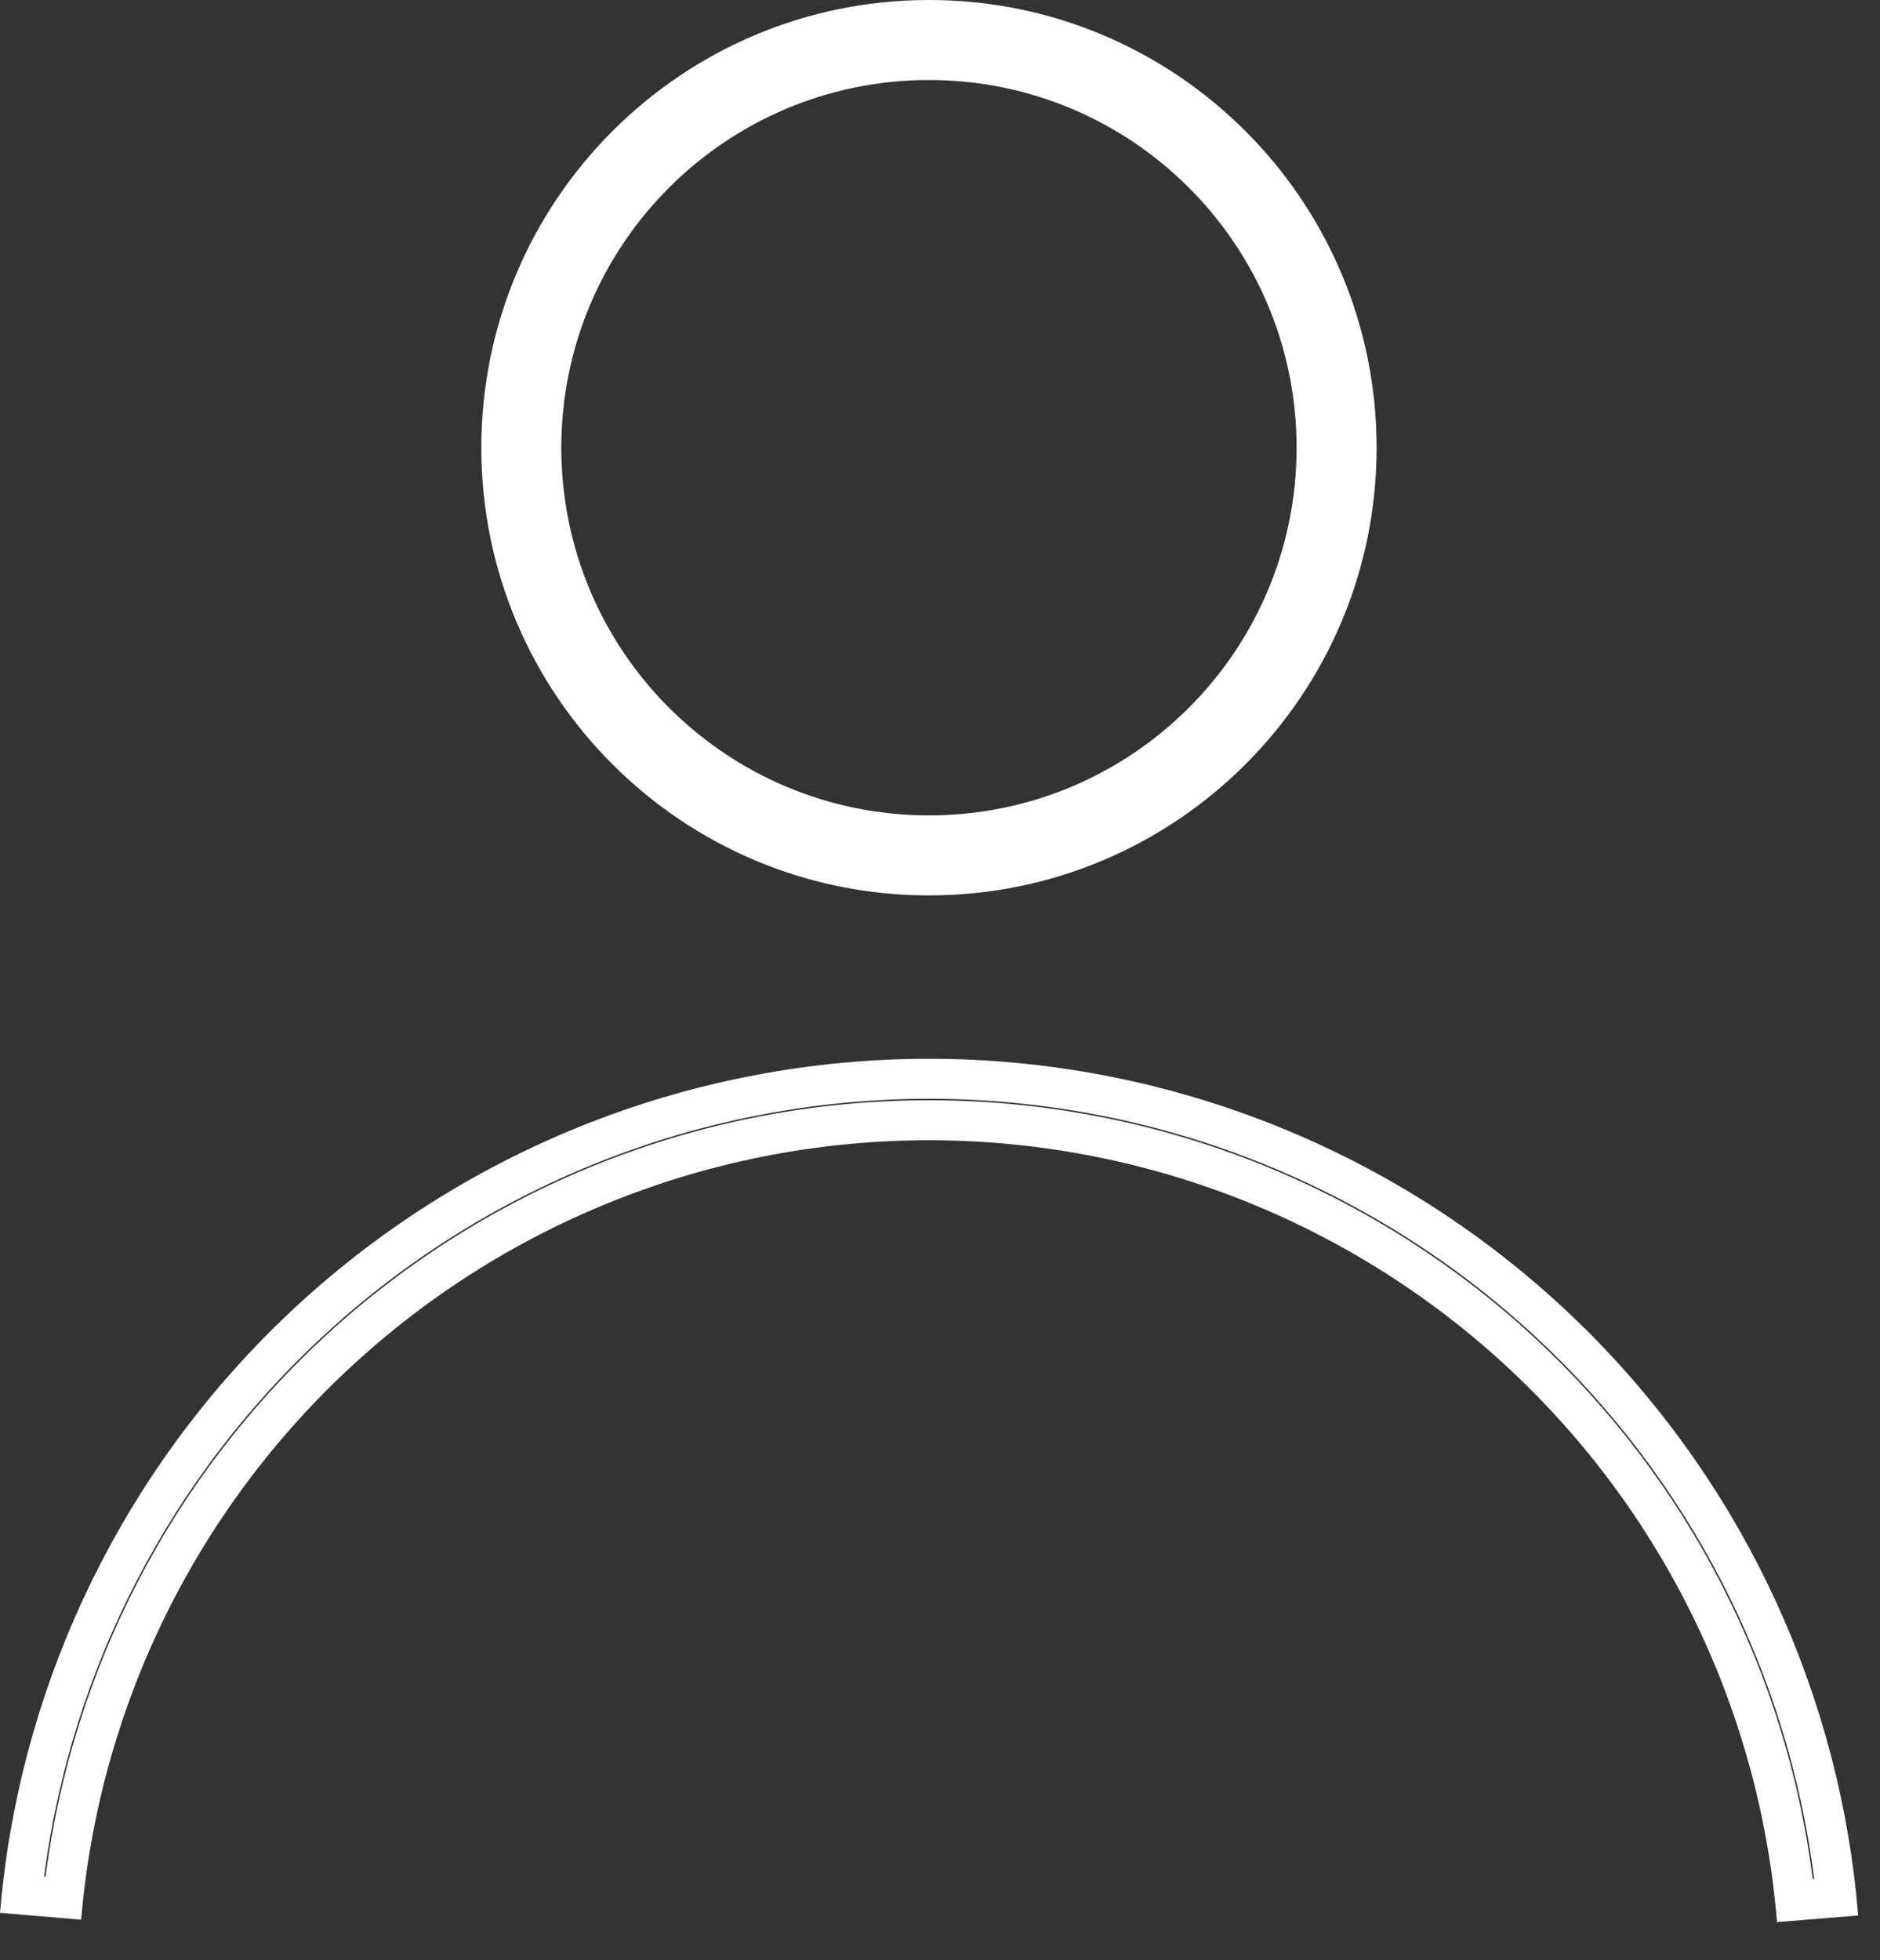
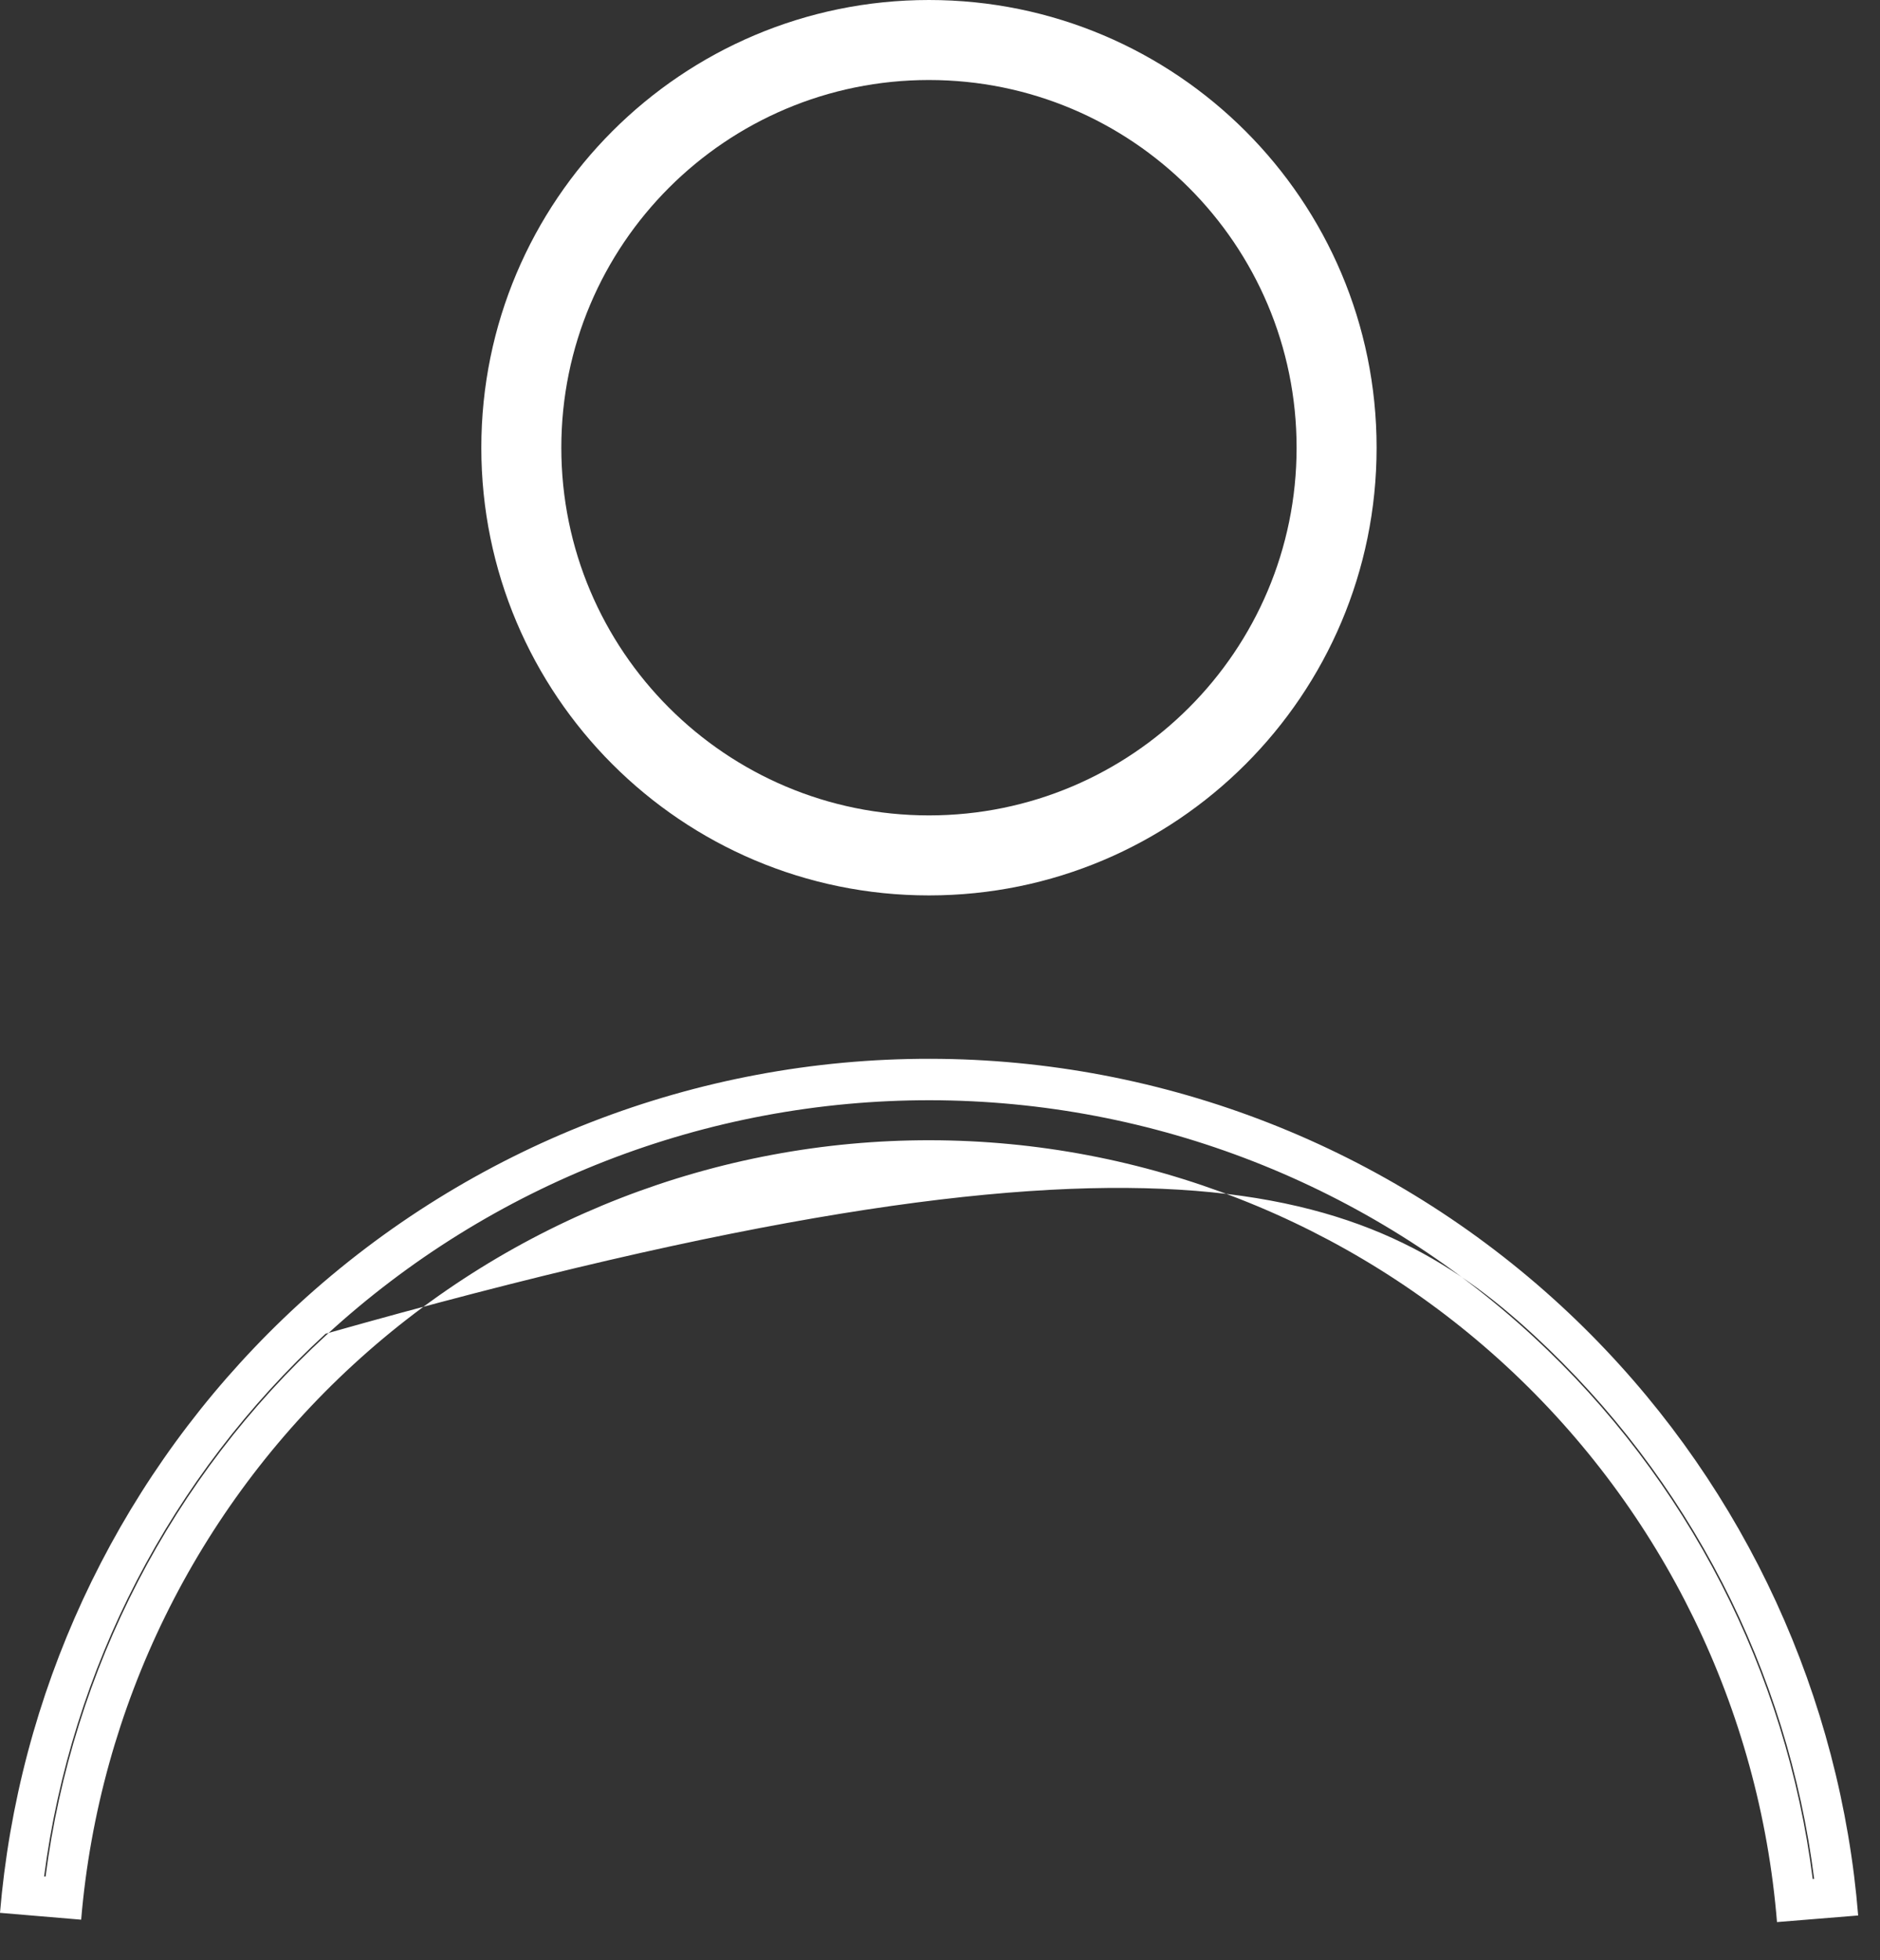
<svg xmlns="http://www.w3.org/2000/svg" width="47" height="49" viewBox="0 0 47 49" fill="none">
  <rect x="0" y="0" width="47" height="49" fill="#333333" stroke="none" />
-   <path fill-rule="evenodd" clip-rule="evenodd" d="M32.415 11.191C32.415 16.267 28.3 20.382 23.224 20.382C18.148 20.382 14.033 16.267 14.033 11.191C14.033 6.115 18.148 2 23.224 2C28.3 2 32.415 6.115 32.415 11.191ZM34.415 11.191C34.415 17.372 29.405 22.382 23.224 22.382C17.044 22.382 12.033 17.372 12.033 11.191C12.033 5.01 17.044 0 23.224 0C29.405 0 34.415 5.01 34.415 11.191ZM38.355 33.382C42.222 36.952 44.695 41.766 45.354 46.966L45.318 46.969C44.659 41.778 42.191 36.972 38.331 33.409C34.225 29.618 28.844 27.51 23.256 27.502C17.668 27.494 12.281 29.587 8.164 33.366C4.294 36.919 1.812 41.718 1.139 46.907L1.103 46.904C1.777 41.706 4.263 36.898 8.14 33.339C12.263 29.554 17.659 27.458 23.256 27.466C28.853 27.474 34.243 29.585 38.355 33.382ZM39.034 32.647C43.085 36.387 45.671 41.435 46.352 46.885C46.393 47.215 46.427 47.547 46.454 47.88L45.458 47.961L45.422 47.964L44.425 48.045C43.991 42.726 41.574 37.764 37.653 34.143C33.731 30.523 28.592 28.509 23.255 28.502C17.917 28.494 12.772 30.494 8.841 34.103C4.909 37.712 2.477 42.667 2.029 47.985L1.033 47.901L0.996 47.898L0 47.814C0.028 47.481 0.063 47.15 0.105 46.82C0.801 41.371 3.402 36.331 7.464 32.602C11.772 28.648 17.409 26.457 23.257 26.466C29.105 26.474 34.737 28.68 39.034 32.647Z" fill="white" />
+   <path fill-rule="evenodd" clip-rule="evenodd" d="M32.415 11.191C32.415 16.267 28.3 20.382 23.224 20.382C18.148 20.382 14.033 16.267 14.033 11.191C14.033 6.115 18.148 2 23.224 2C28.3 2 32.415 6.115 32.415 11.191ZM34.415 11.191C34.415 17.372 29.405 22.382 23.224 22.382C17.044 22.382 12.033 17.372 12.033 11.191C12.033 5.01 17.044 0 23.224 0C29.405 0 34.415 5.01 34.415 11.191ZM38.355 33.382C42.222 36.952 44.695 41.766 45.354 46.966L45.318 46.969C44.659 41.778 42.191 36.972 38.331 33.409C34.225 29.618 28.844 27.51 23.256 27.502C17.668 27.494 12.281 29.587 8.164 33.366C4.294 36.919 1.812 41.718 1.139 46.907L1.103 46.904C1.777 41.706 4.263 36.898 8.14 33.339C28.853 27.474 34.243 29.585 38.355 33.382ZM39.034 32.647C43.085 36.387 45.671 41.435 46.352 46.885C46.393 47.215 46.427 47.547 46.454 47.88L45.458 47.961L45.422 47.964L44.425 48.045C43.991 42.726 41.574 37.764 37.653 34.143C33.731 30.523 28.592 28.509 23.255 28.502C17.917 28.494 12.772 30.494 8.841 34.103C4.909 37.712 2.477 42.667 2.029 47.985L1.033 47.901L0.996 47.898L0 47.814C0.028 47.481 0.063 47.15 0.105 46.82C0.801 41.371 3.402 36.331 7.464 32.602C11.772 28.648 17.409 26.457 23.257 26.466C29.105 26.474 34.737 28.68 39.034 32.647Z" fill="white" />
</svg>